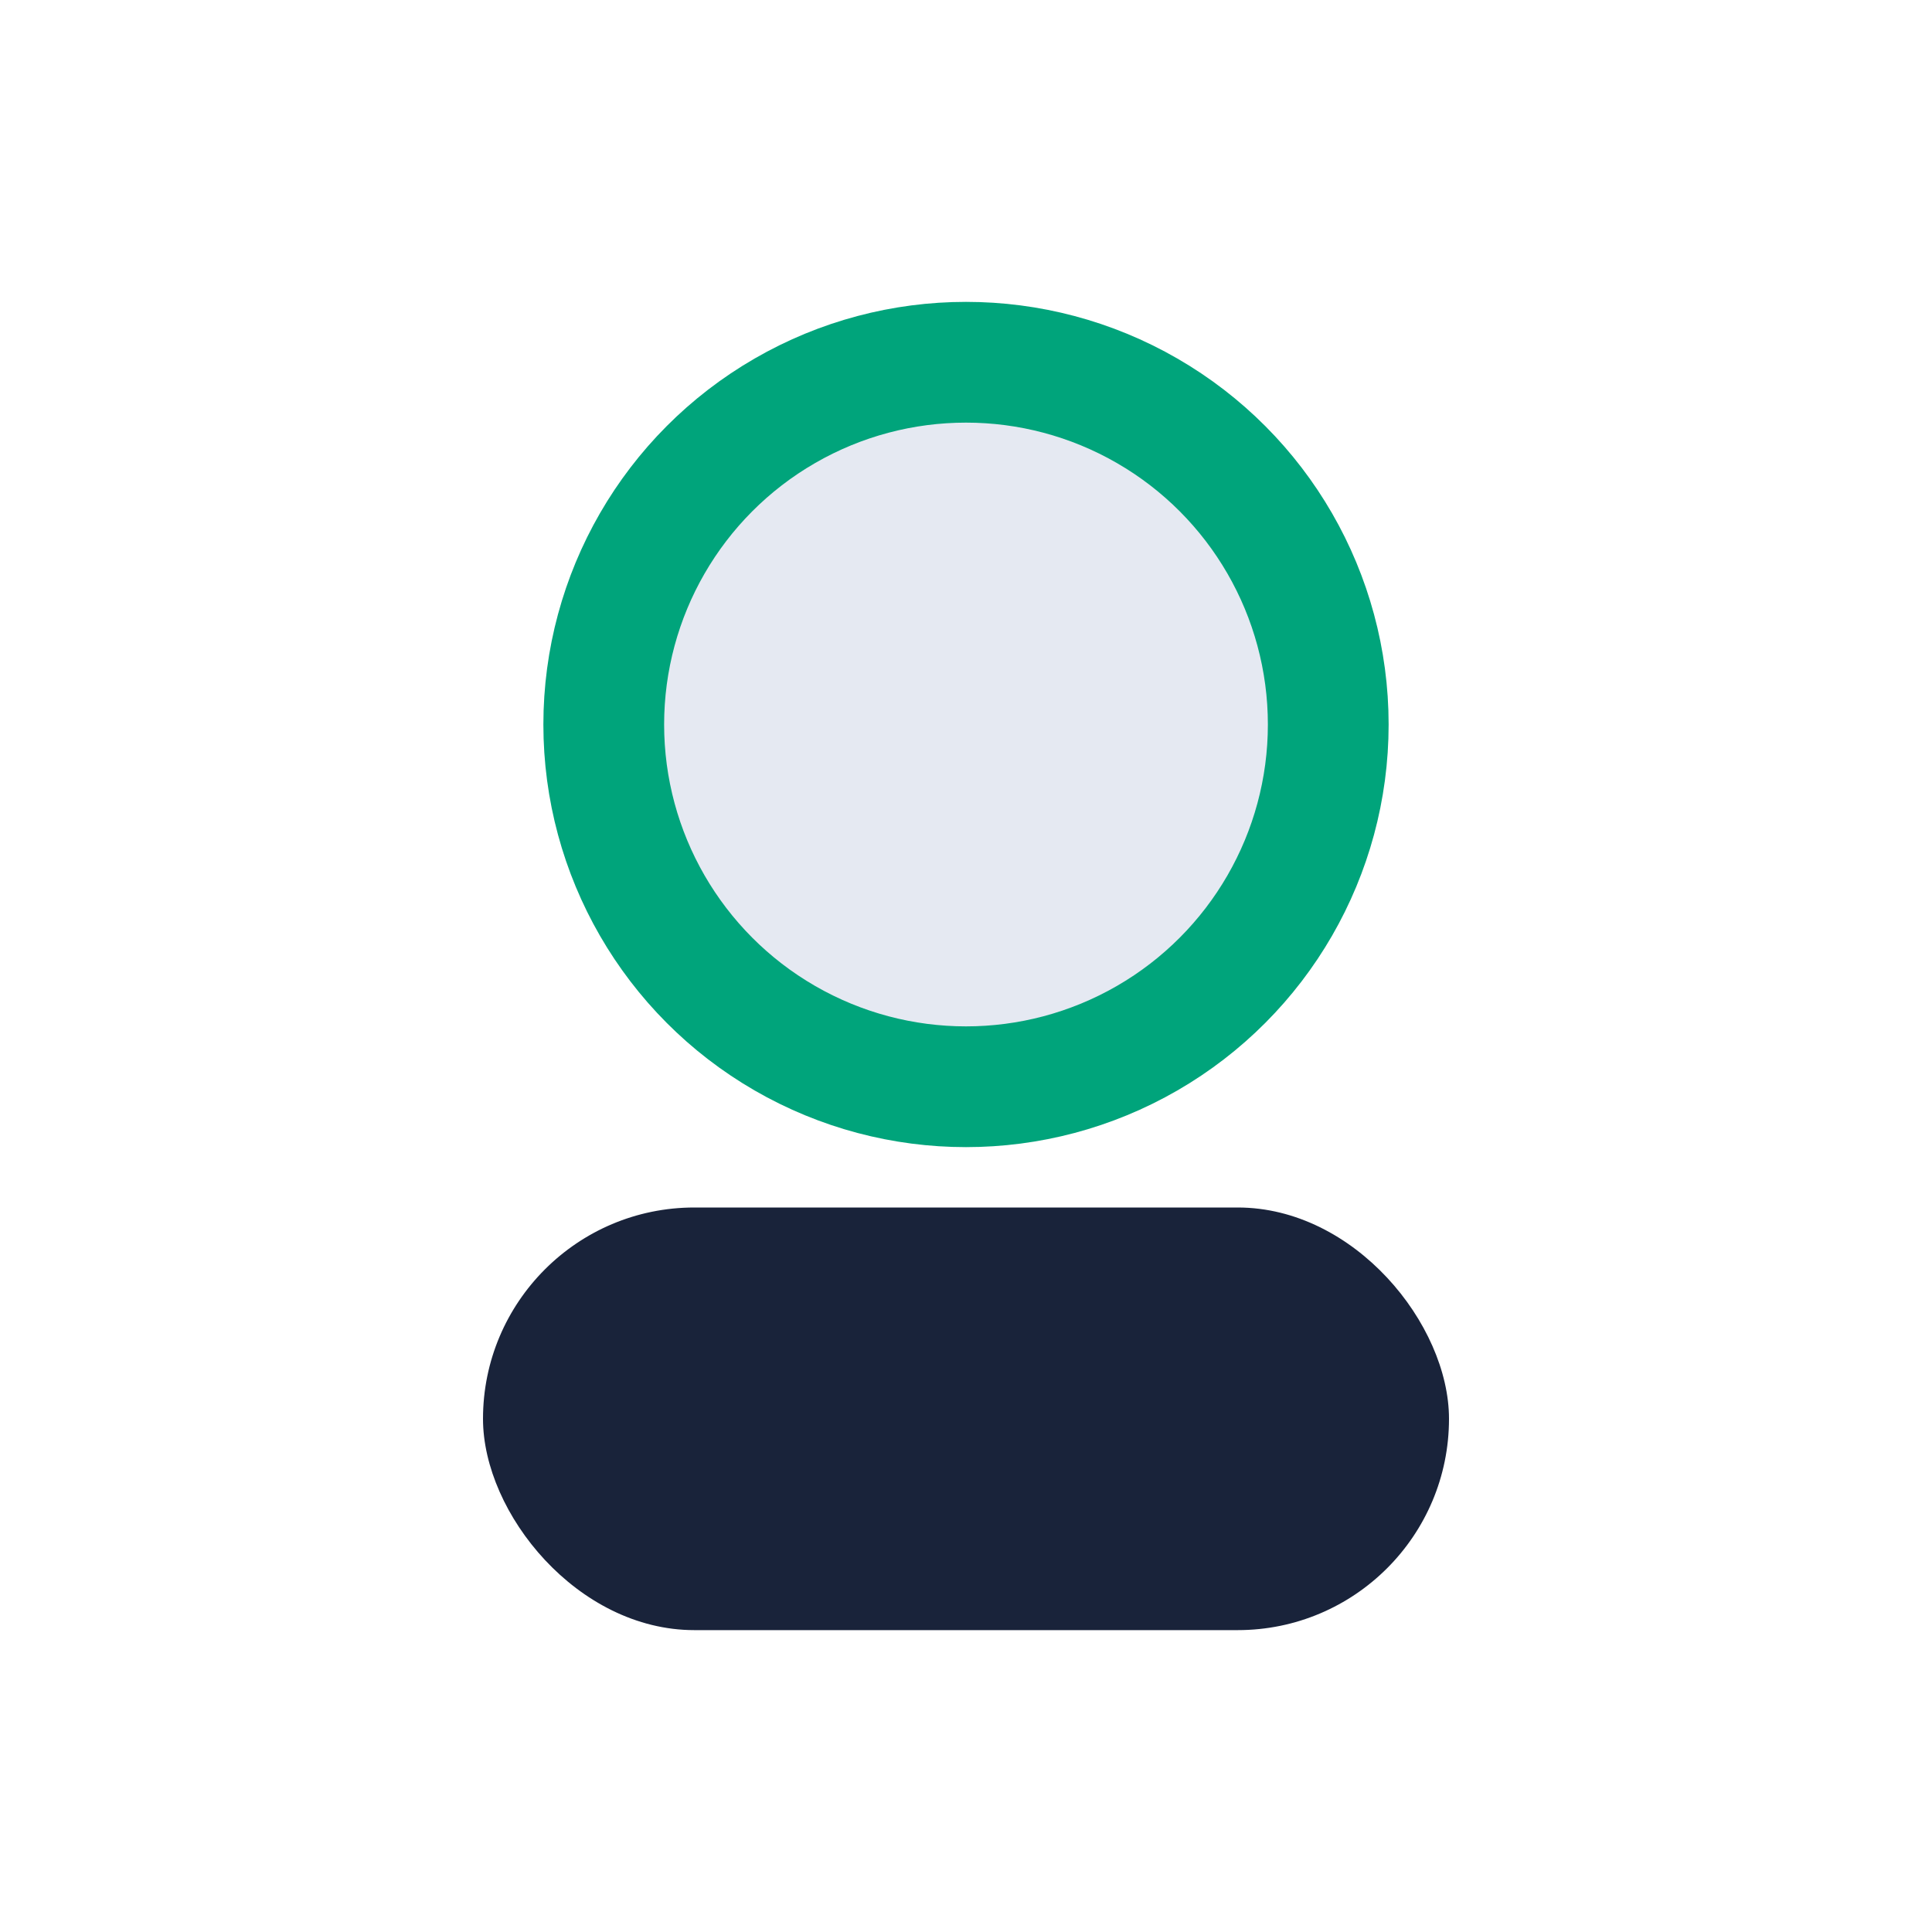
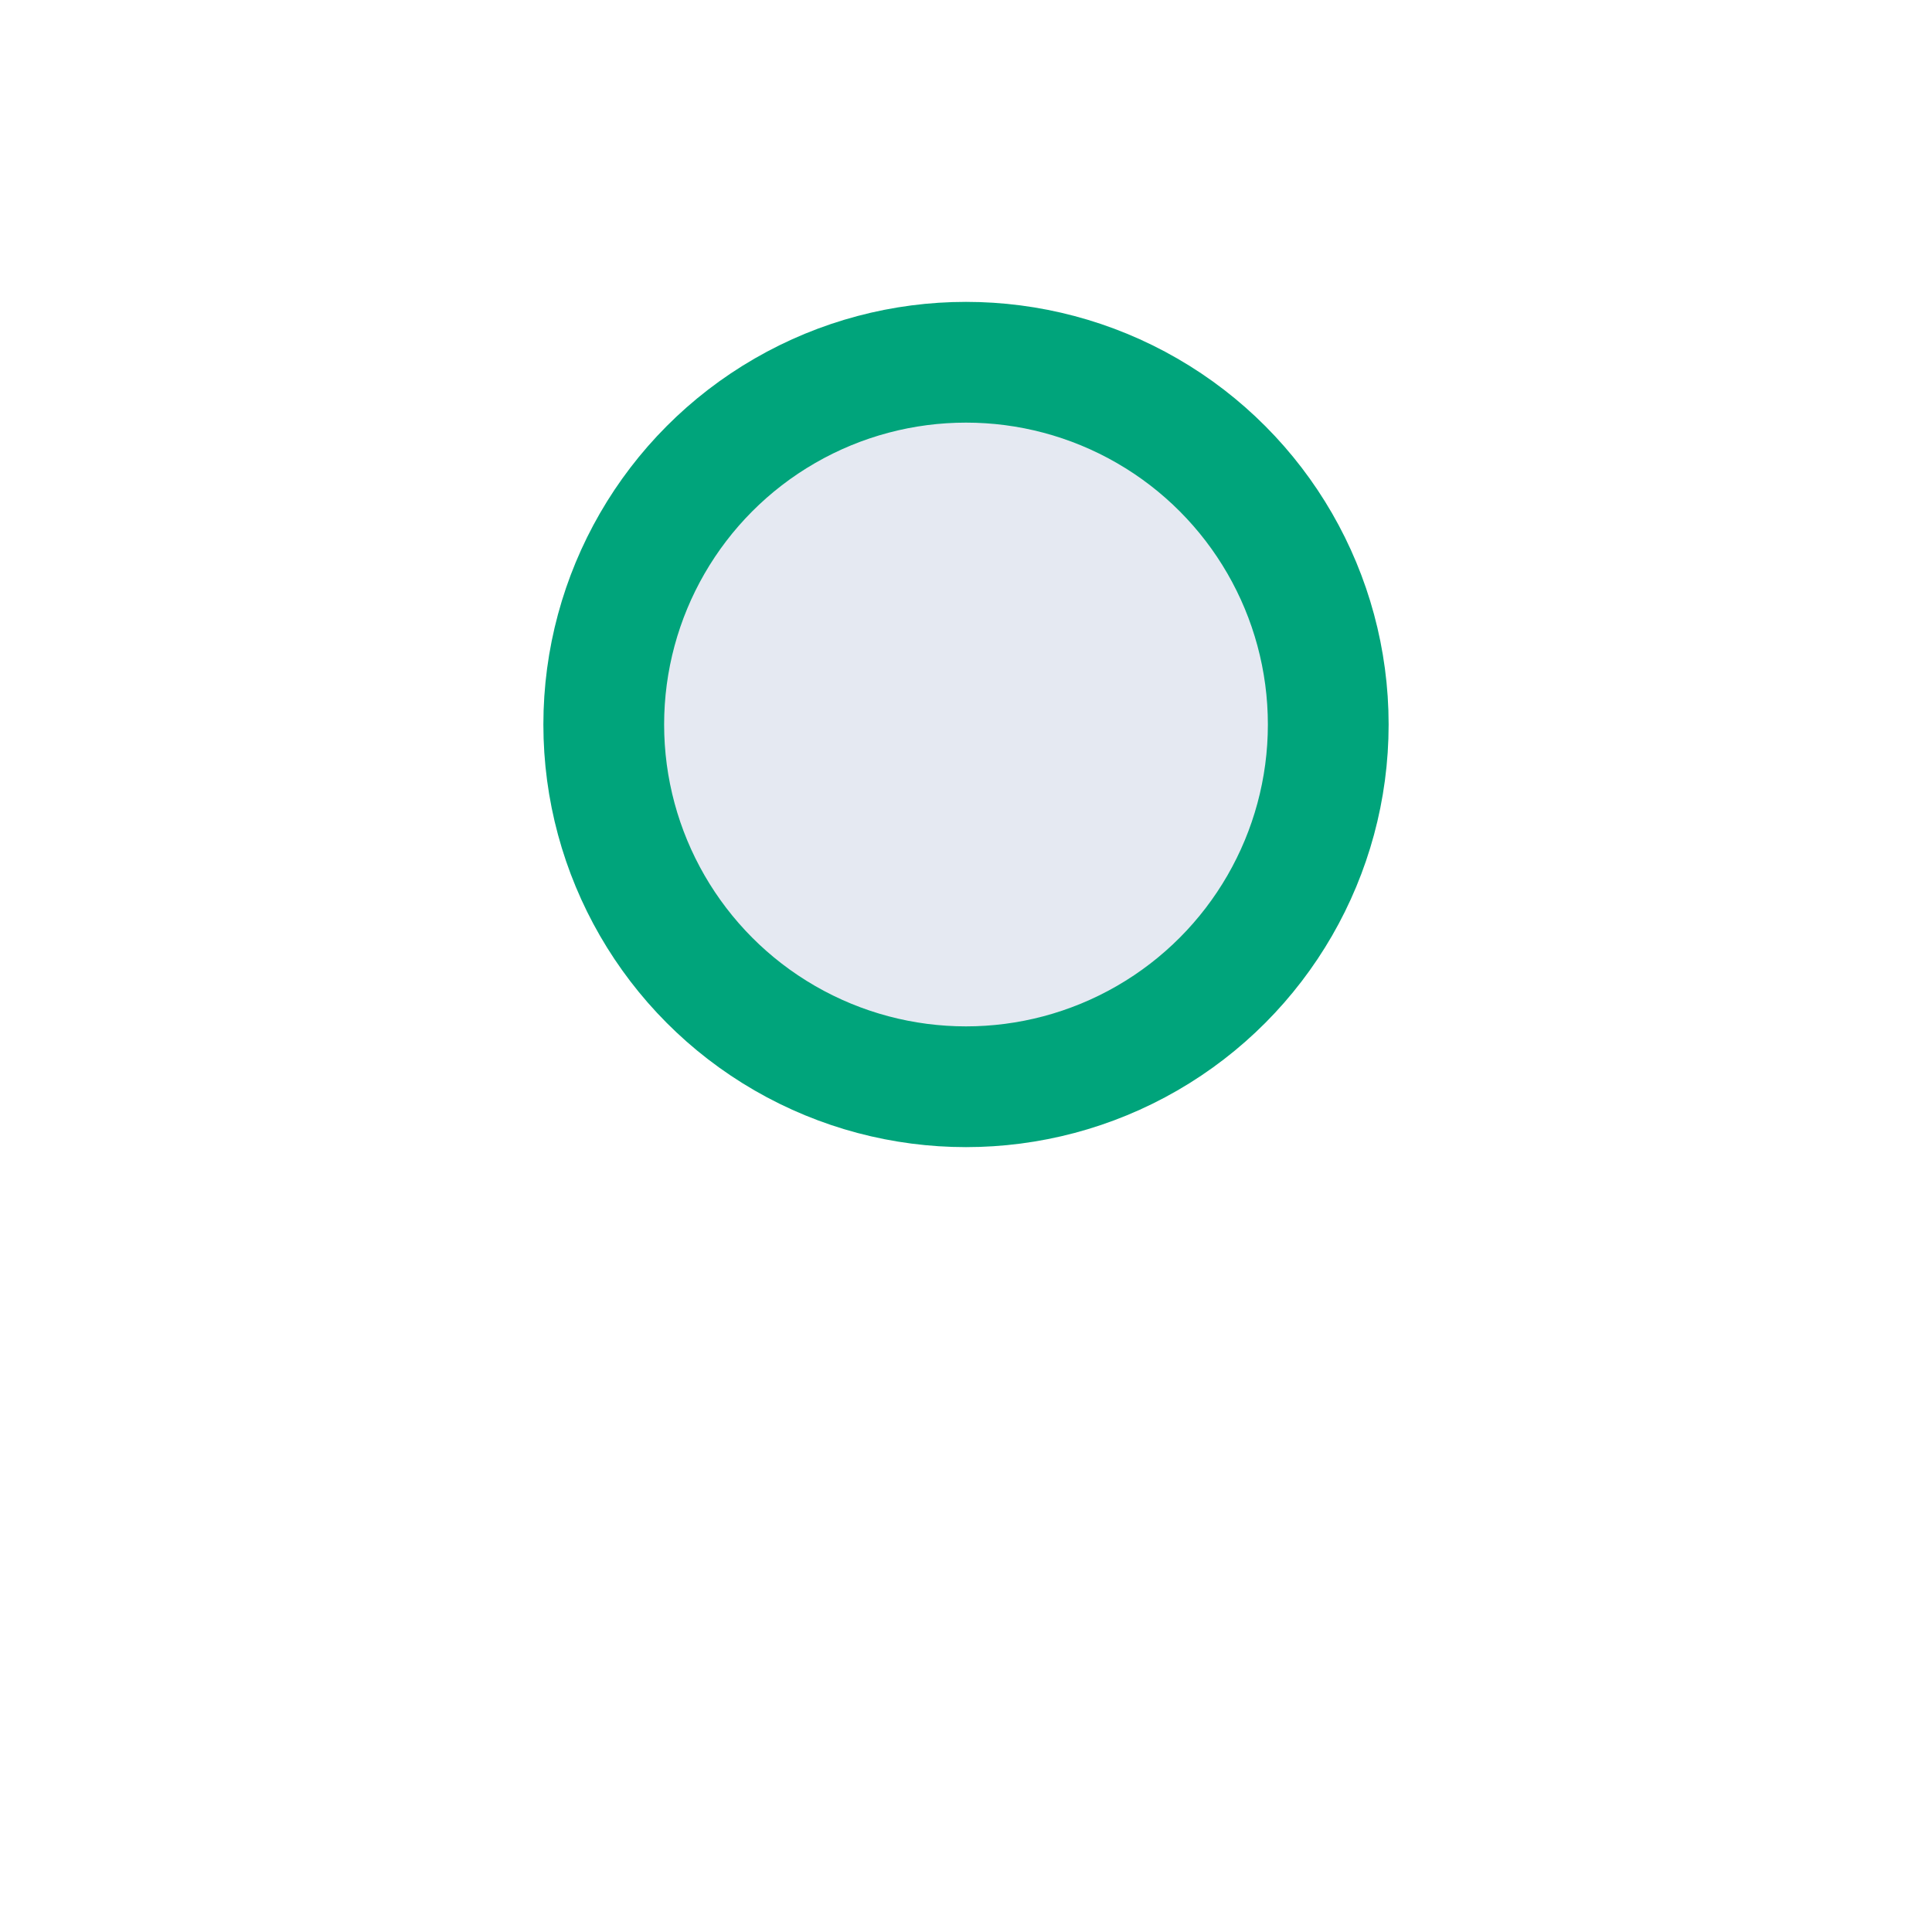
<svg xmlns="http://www.w3.org/2000/svg" width="32" height="32" viewBox="0 0 32 32">
  <circle cx="16" cy="12" r="6" fill="#E5E9F2" stroke="#00A47B" stroke-width="2" />
-   <rect x="8" y="20" width="16" height="7" rx="3.5" fill="#19233A" />
</svg>